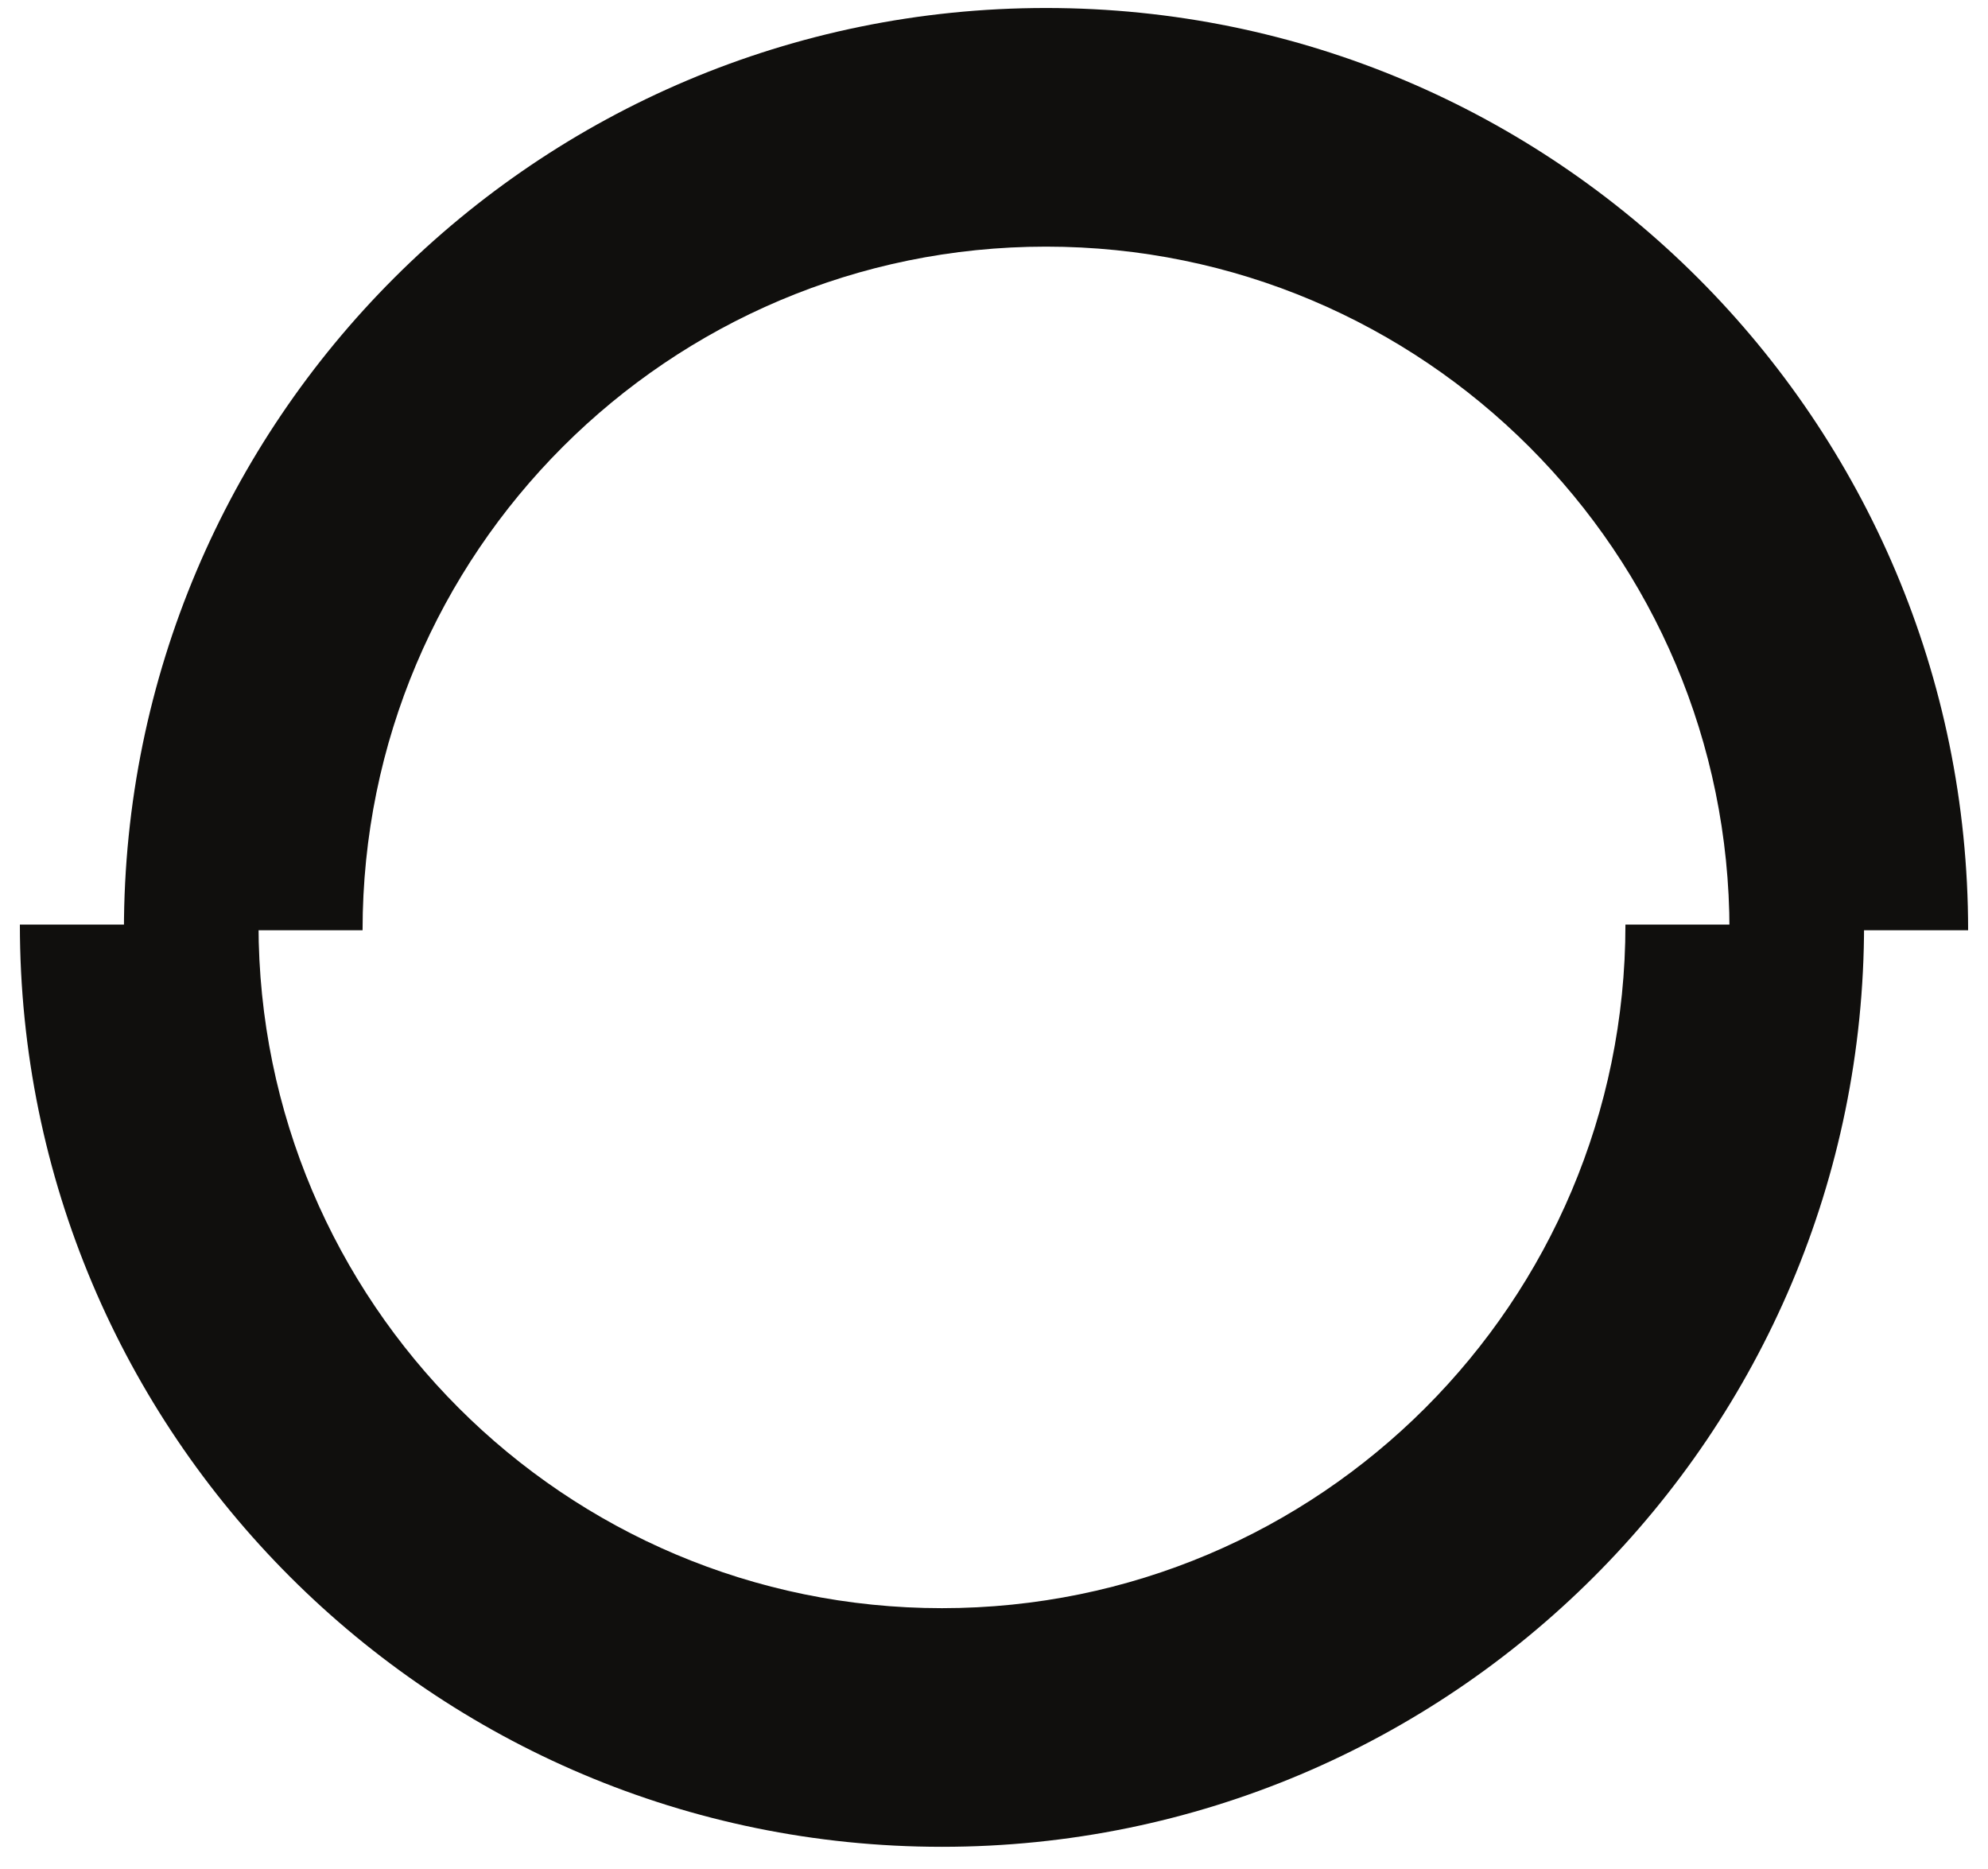
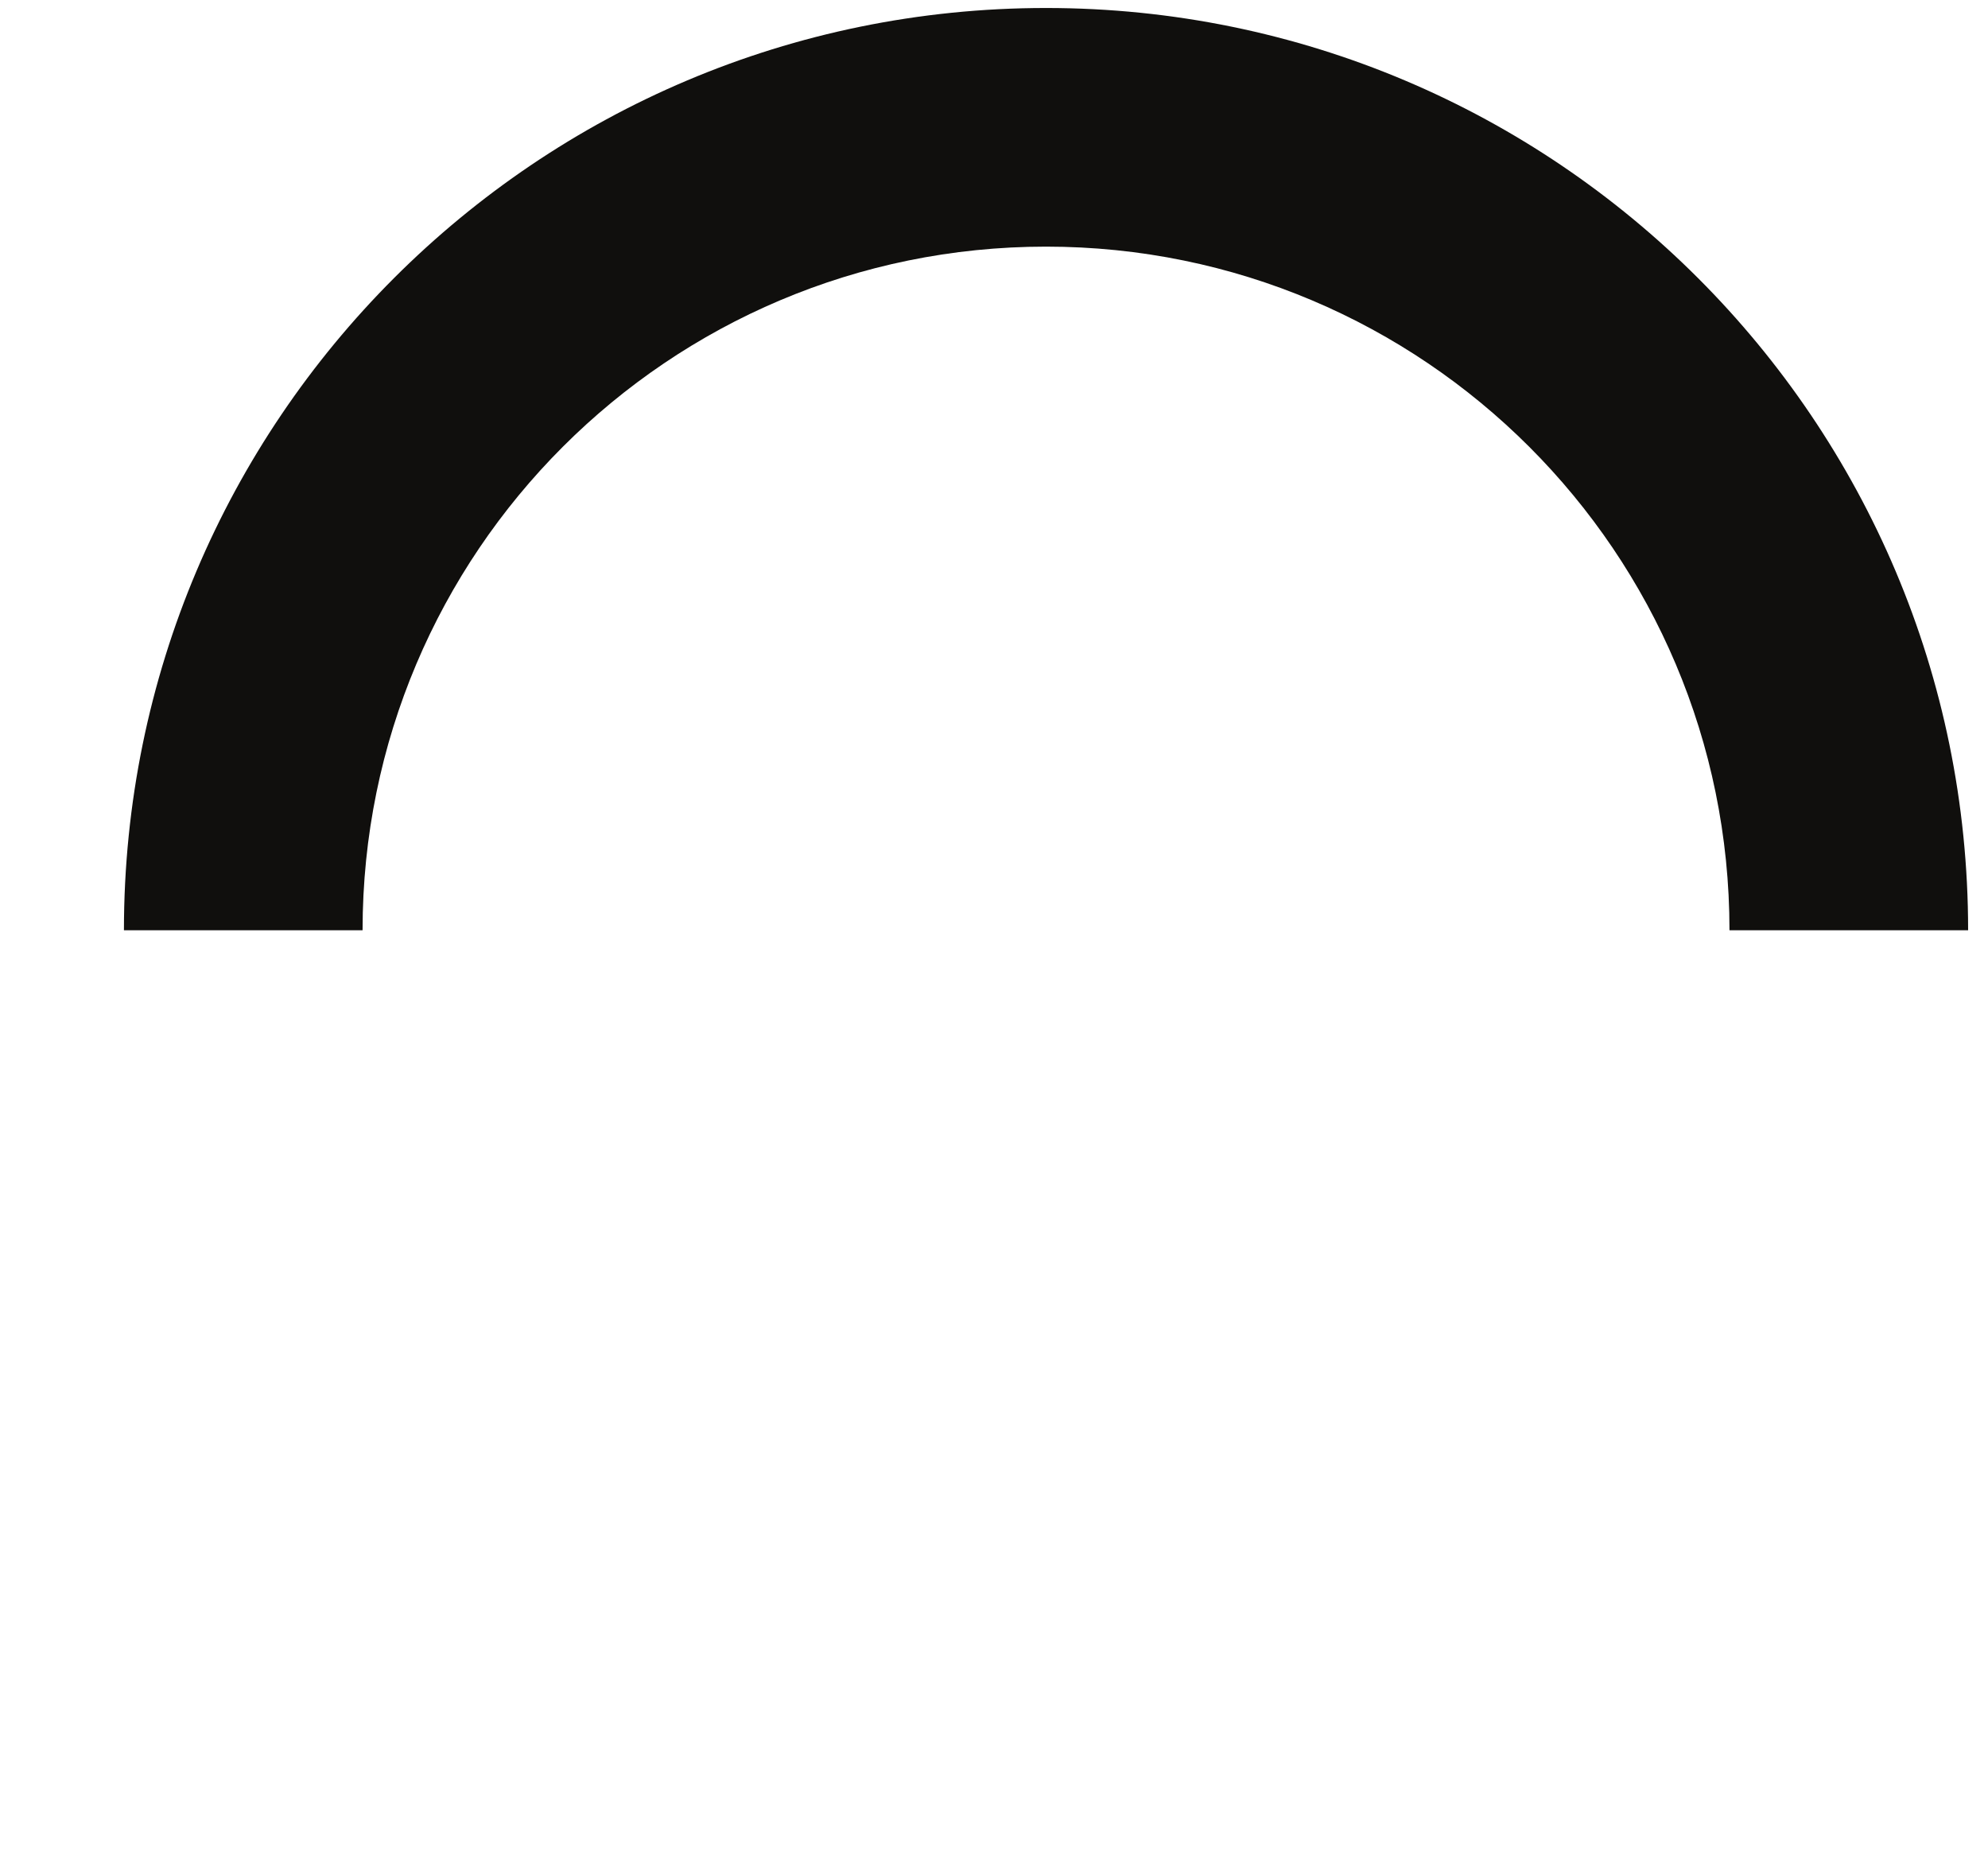
<svg xmlns="http://www.w3.org/2000/svg" width="50" height="47" viewBox="0 0 50 47" fill="none">
-   <path fill-rule="evenodd" clip-rule="evenodd" d="M23.691 40.441C14.198 40.441 6.502 32.745 6.502 23.251H0.5C0.5 36.059 10.883 46.442 23.691 46.442C36.5 46.442 46.883 36.059 46.883 23.251H40.881C40.881 32.745 33.185 40.441 23.691 40.441Z" fill="#100F0D" />
  <path fill-rule="evenodd" clip-rule="evenodd" d="M26.308 6.202C35.802 6.202 43.498 13.899 43.498 23.393H49.5C49.5 10.584 39.117 0.201 26.308 0.201C13.5 0.201 3.117 10.584 3.117 23.393H9.119C9.119 13.899 16.815 6.202 26.308 6.202Z" fill="#100F0D" />
</svg>